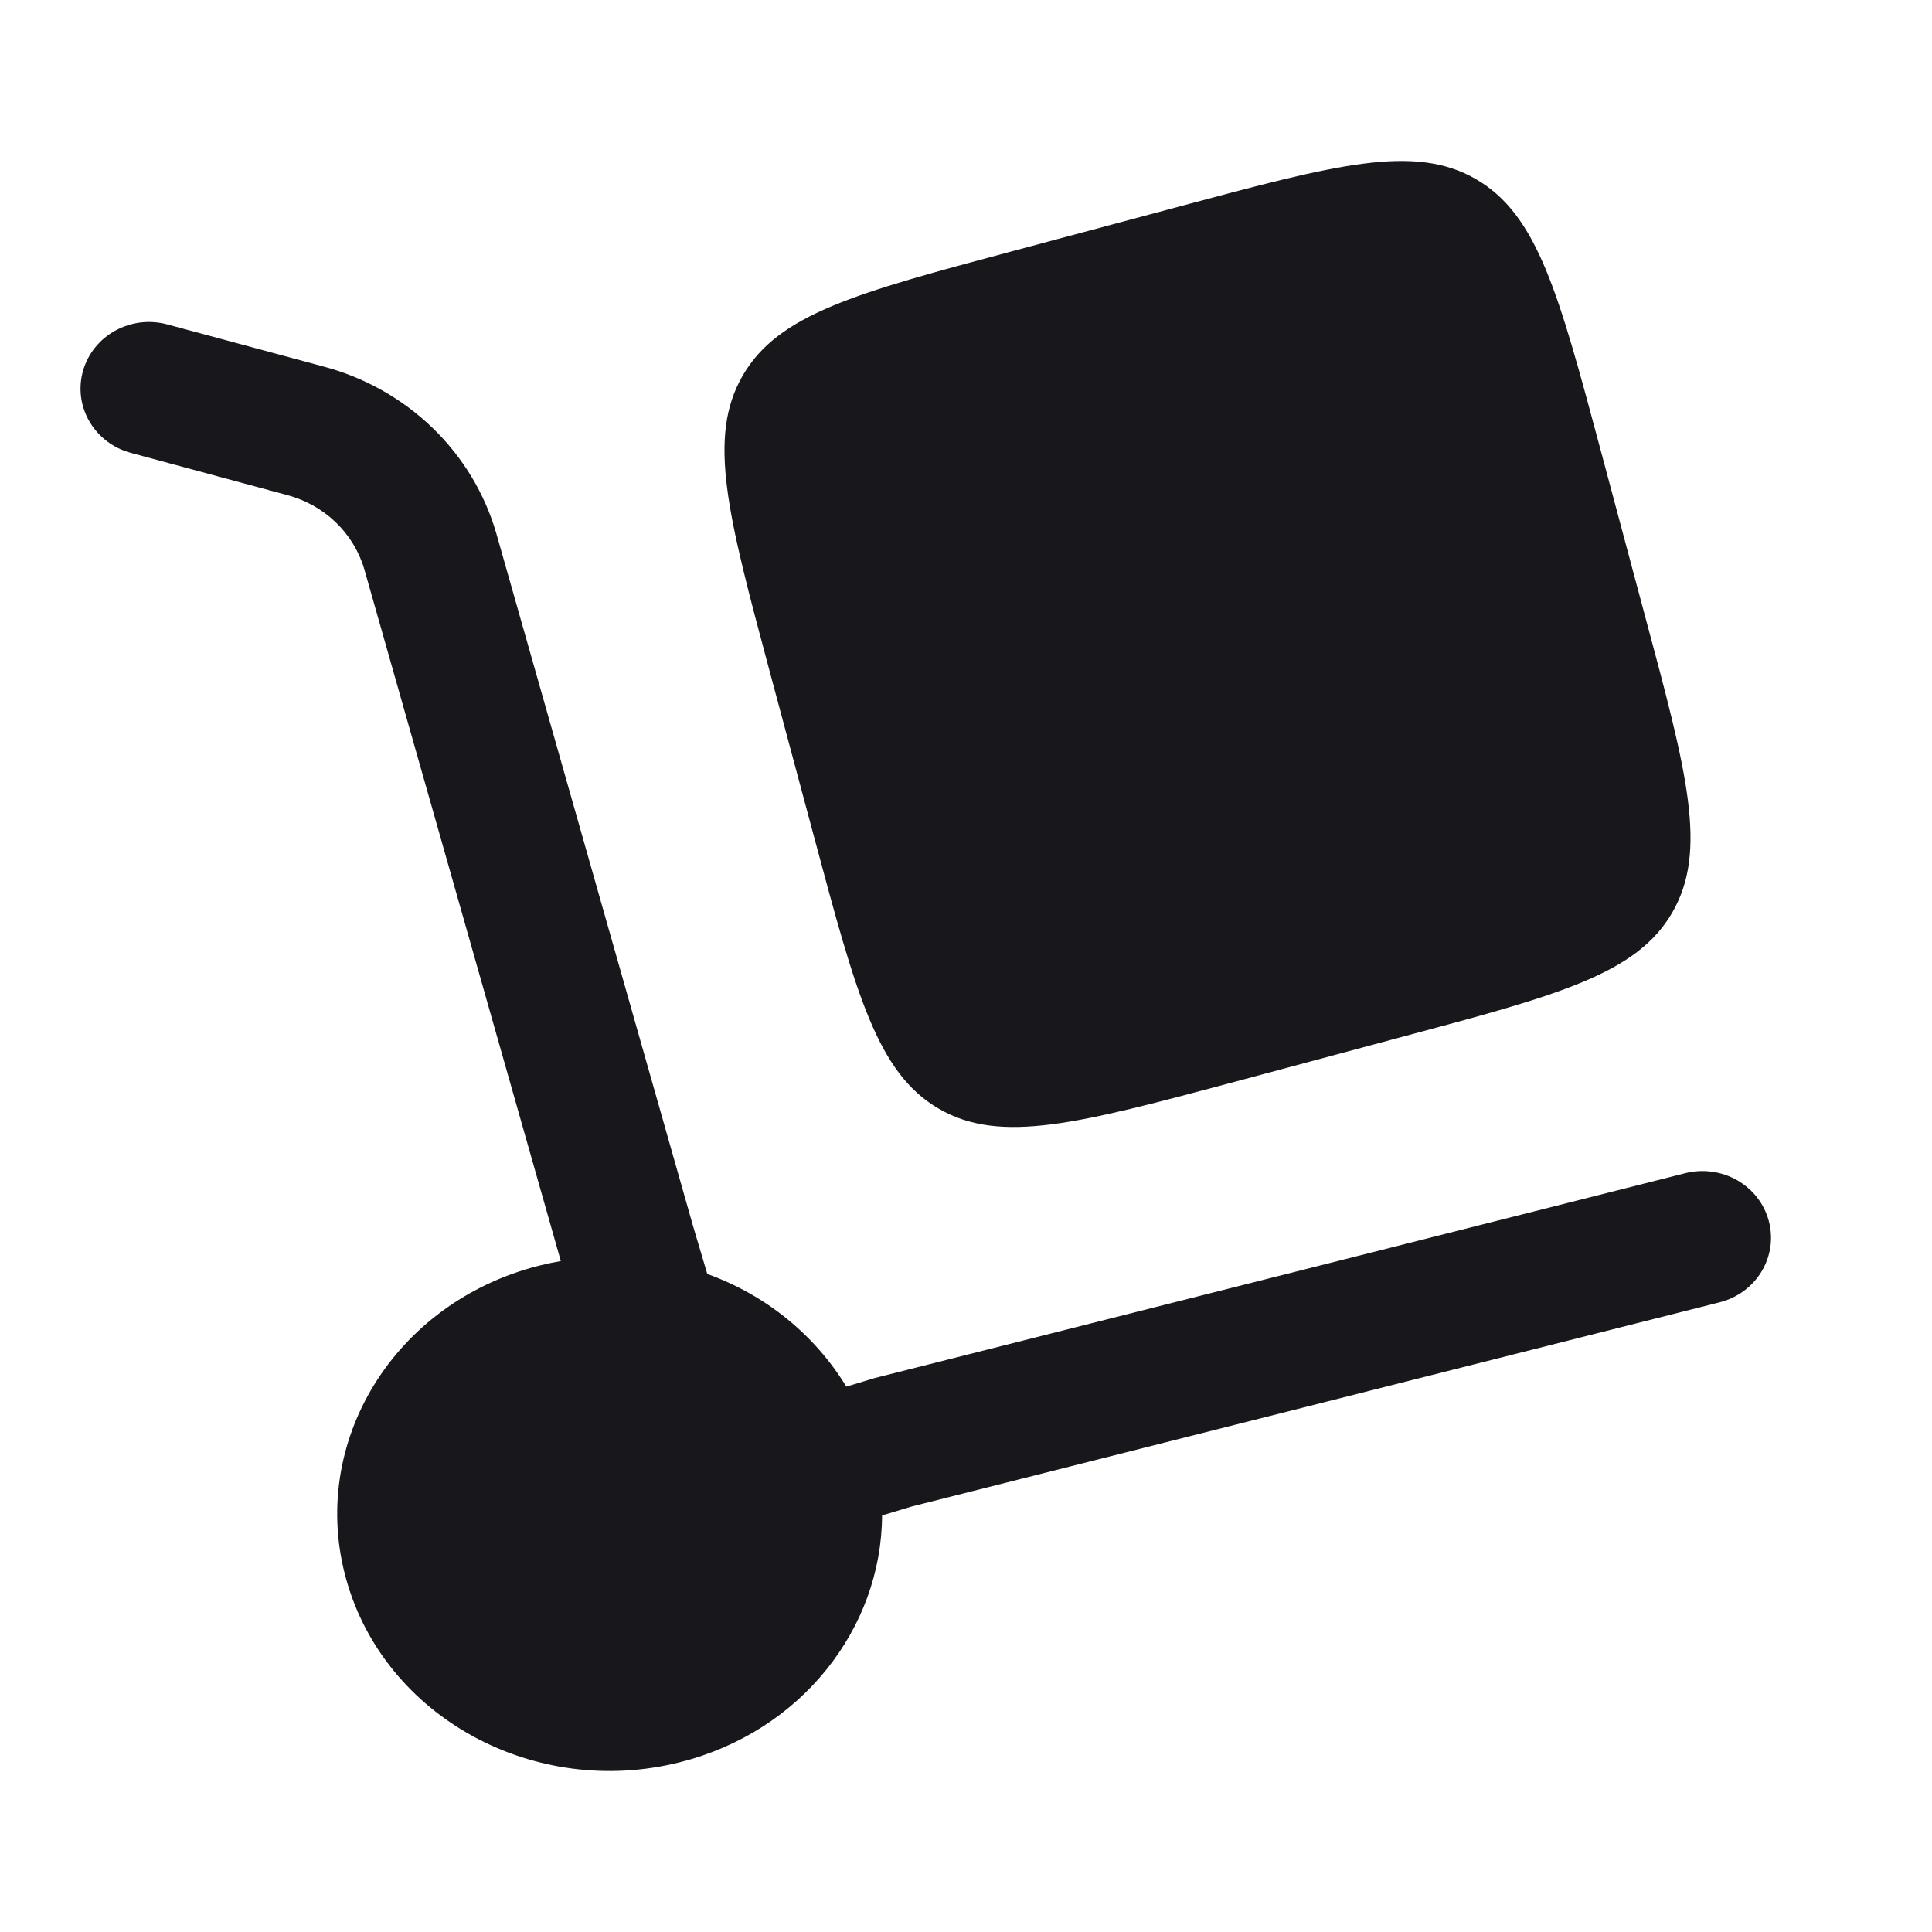
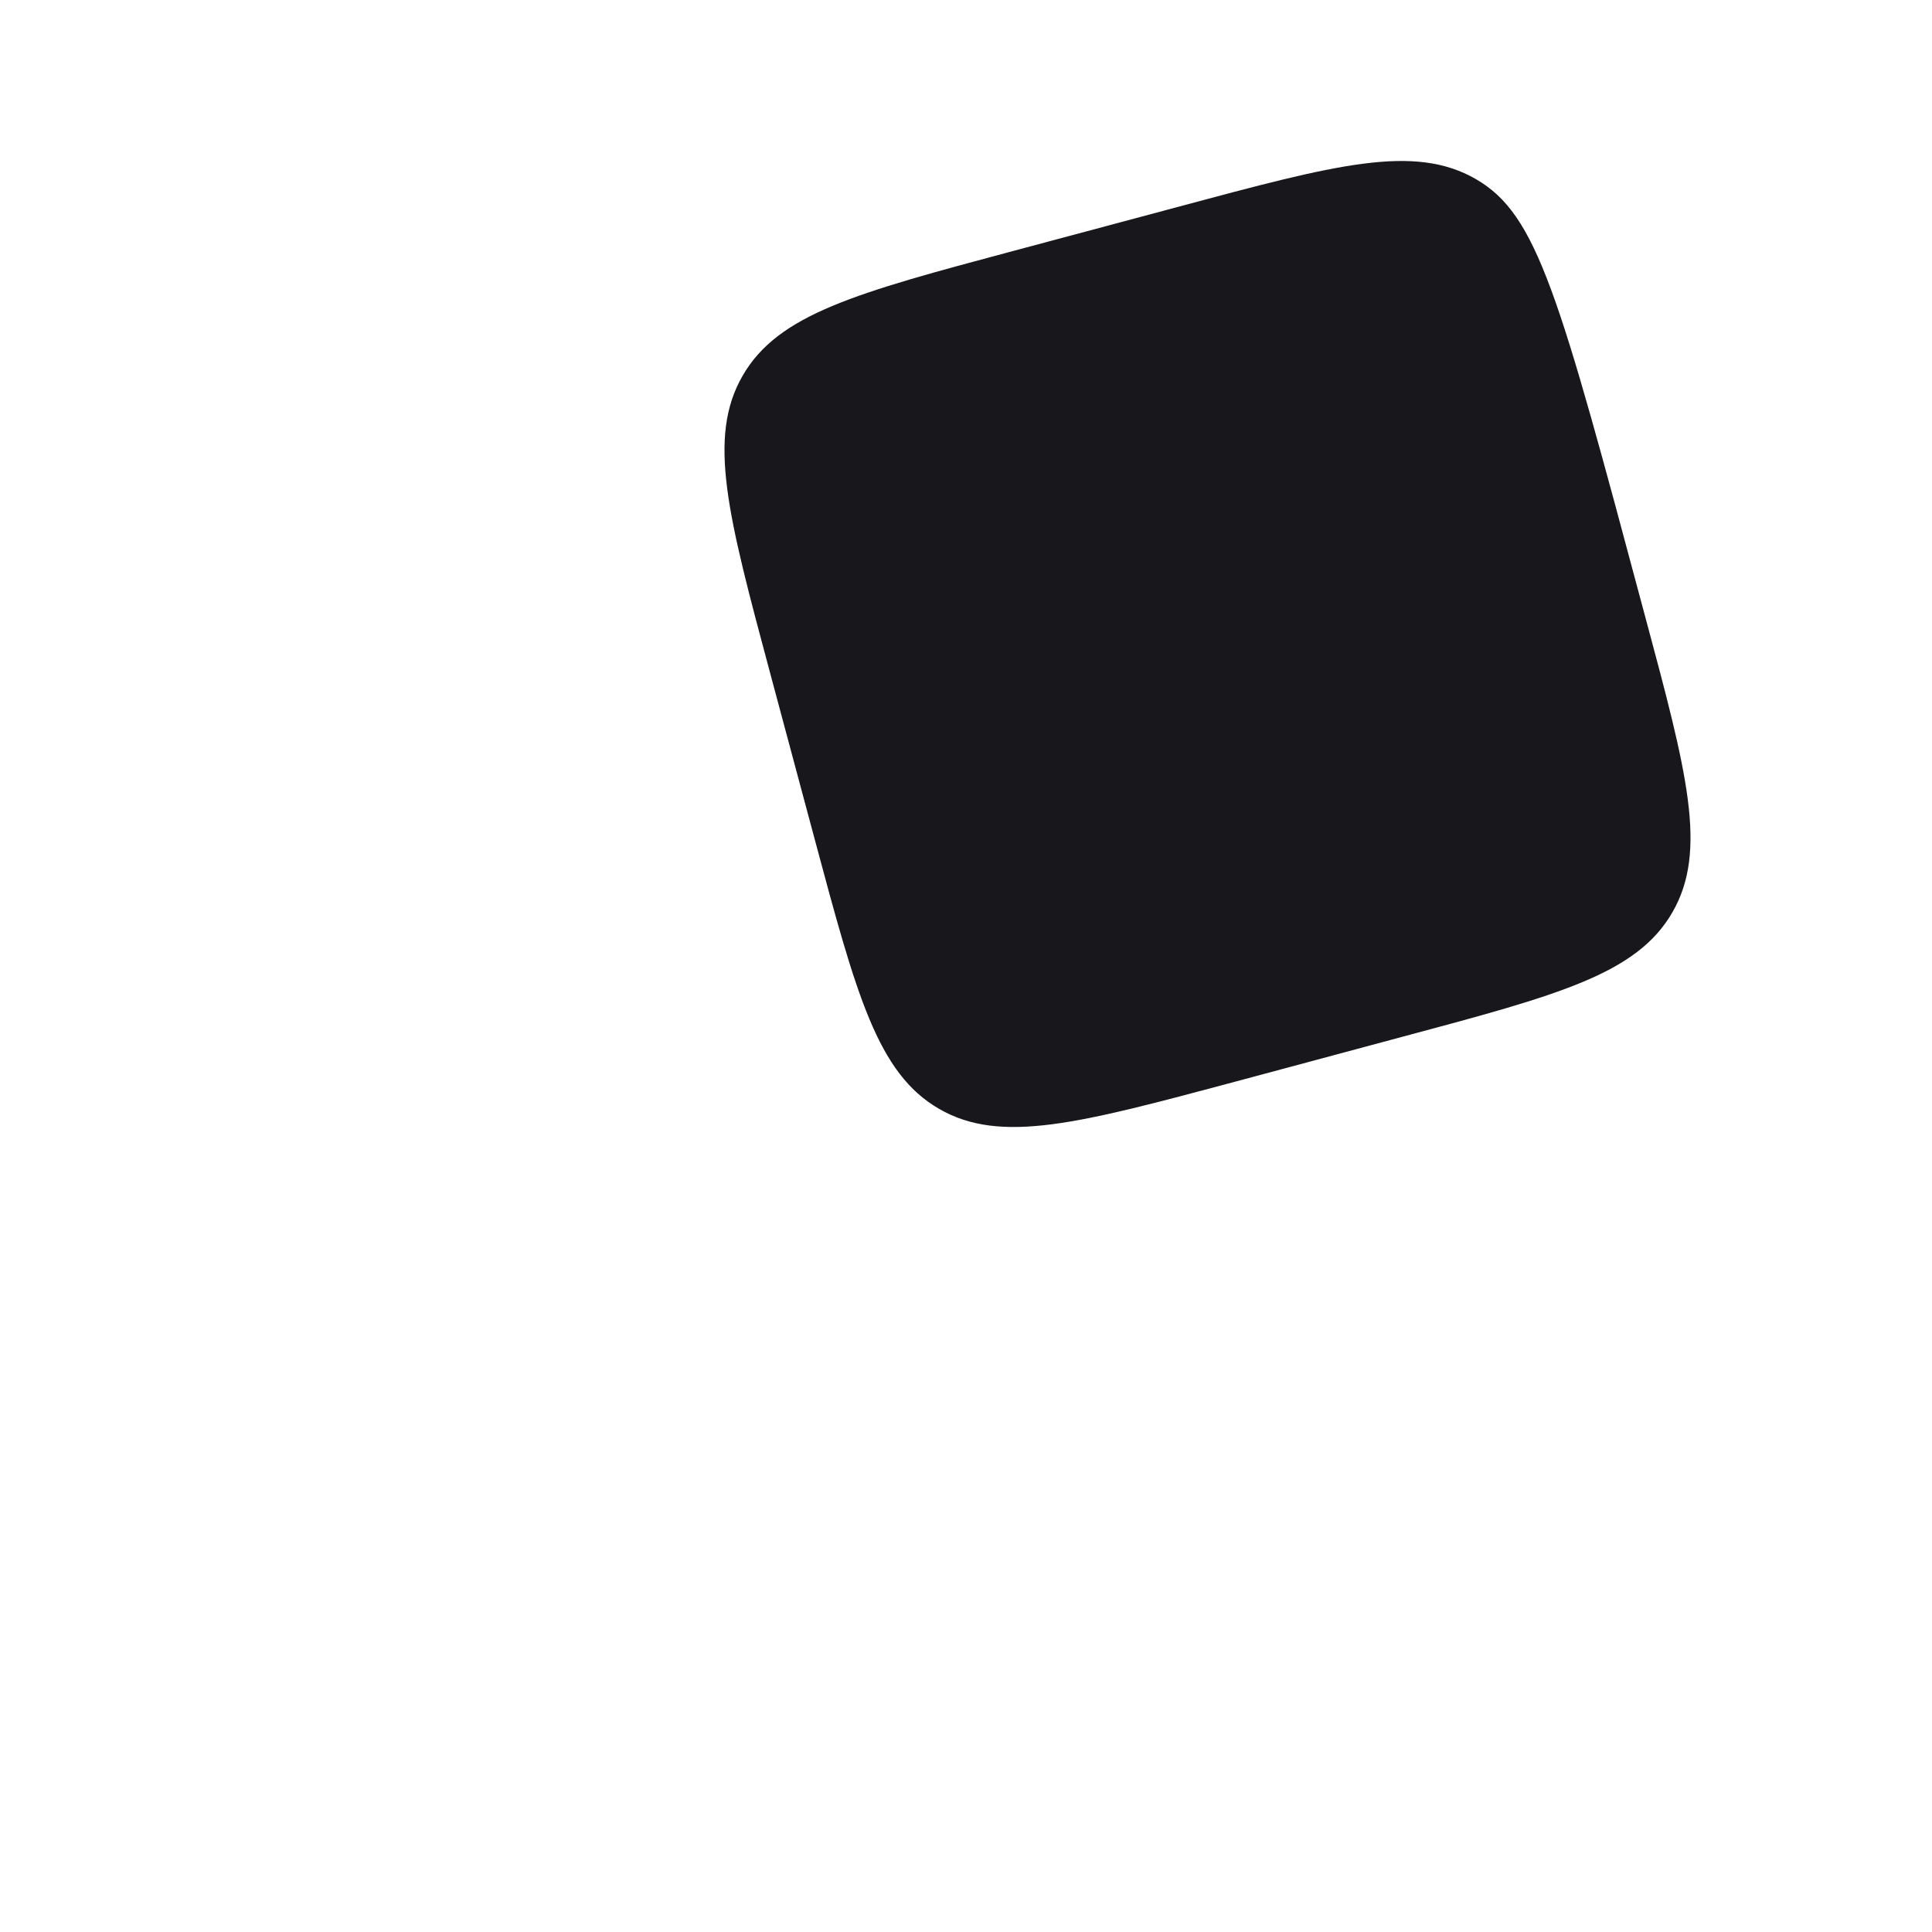
<svg xmlns="http://www.w3.org/2000/svg" width="32" height="32" viewBox="0 0 32 32" fill="none">
-   <path d="M12.752 11.134L13.49 13.886C14.185 16.479 14.532 17.776 15.554 18.366C16.576 18.957 17.873 18.608 20.466 17.914L23.218 17.175C25.812 16.481 27.109 16.134 27.699 15.113C28.29 14.09 27.943 12.793 27.246 10.2L26.51 7.449C25.815 4.854 25.466 3.557 24.446 2.967C23.423 2.376 22.126 2.725 19.532 3.421L16.781 4.157C14.187 4.851 12.89 5.2 12.301 6.222C11.71 7.243 12.057 8.541 12.752 11.134Z" fill="#18171B" />
-   <path d="M1.375 6.142C1.415 6.002 1.482 5.872 1.574 5.757C1.666 5.643 1.78 5.547 1.91 5.476C2.04 5.405 2.183 5.359 2.331 5.341C2.479 5.324 2.629 5.335 2.773 5.374L5.351 6.069C6.034 6.249 6.657 6.599 7.16 7.083C7.663 7.568 8.028 8.171 8.22 8.833L11.476 20.296L11.715 21.101C12.68 21.448 13.493 22.106 14.018 22.967L14.488 22.825L27.912 19.432C28.056 19.395 28.207 19.387 28.354 19.407C28.502 19.427 28.644 19.475 28.773 19.548C28.901 19.622 29.014 19.719 29.104 19.835C29.194 19.95 29.259 20.082 29.297 20.223C29.334 20.363 29.343 20.509 29.323 20.653C29.302 20.796 29.253 20.935 29.177 21.06C29.102 21.185 29.002 21.294 28.883 21.382C28.764 21.469 28.628 21.533 28.484 21.57L15.11 24.95L14.61 25.1C14.601 26.97 13.274 28.68 11.265 29.187C8.859 29.796 6.384 28.448 5.74 26.178C5.095 23.906 6.524 21.571 8.93 20.963C9.049 20.933 9.168 20.908 9.289 20.887L6.032 9.421C5.944 9.126 5.779 8.859 5.554 8.644C5.329 8.43 5.05 8.276 4.745 8.197L2.166 7.501C2.022 7.462 1.888 7.397 1.77 7.307C1.653 7.218 1.555 7.107 1.481 6.981C1.408 6.855 1.36 6.716 1.342 6.572C1.324 6.428 1.335 6.282 1.375 6.142Z" fill="#18171B" />
+   <path d="M12.752 11.134L13.49 13.886C14.185 16.479 14.532 17.776 15.554 18.366C16.576 18.957 17.873 18.608 20.466 17.914L23.218 17.175C25.812 16.481 27.109 16.134 27.699 15.113C28.29 14.09 27.943 12.793 27.246 10.2C25.815 4.854 25.466 3.557 24.446 2.967C23.423 2.376 22.126 2.725 19.532 3.421L16.781 4.157C14.187 4.851 12.89 5.2 12.301 6.222C11.71 7.243 12.057 8.541 12.752 11.134Z" fill="#18171B" />
</svg>